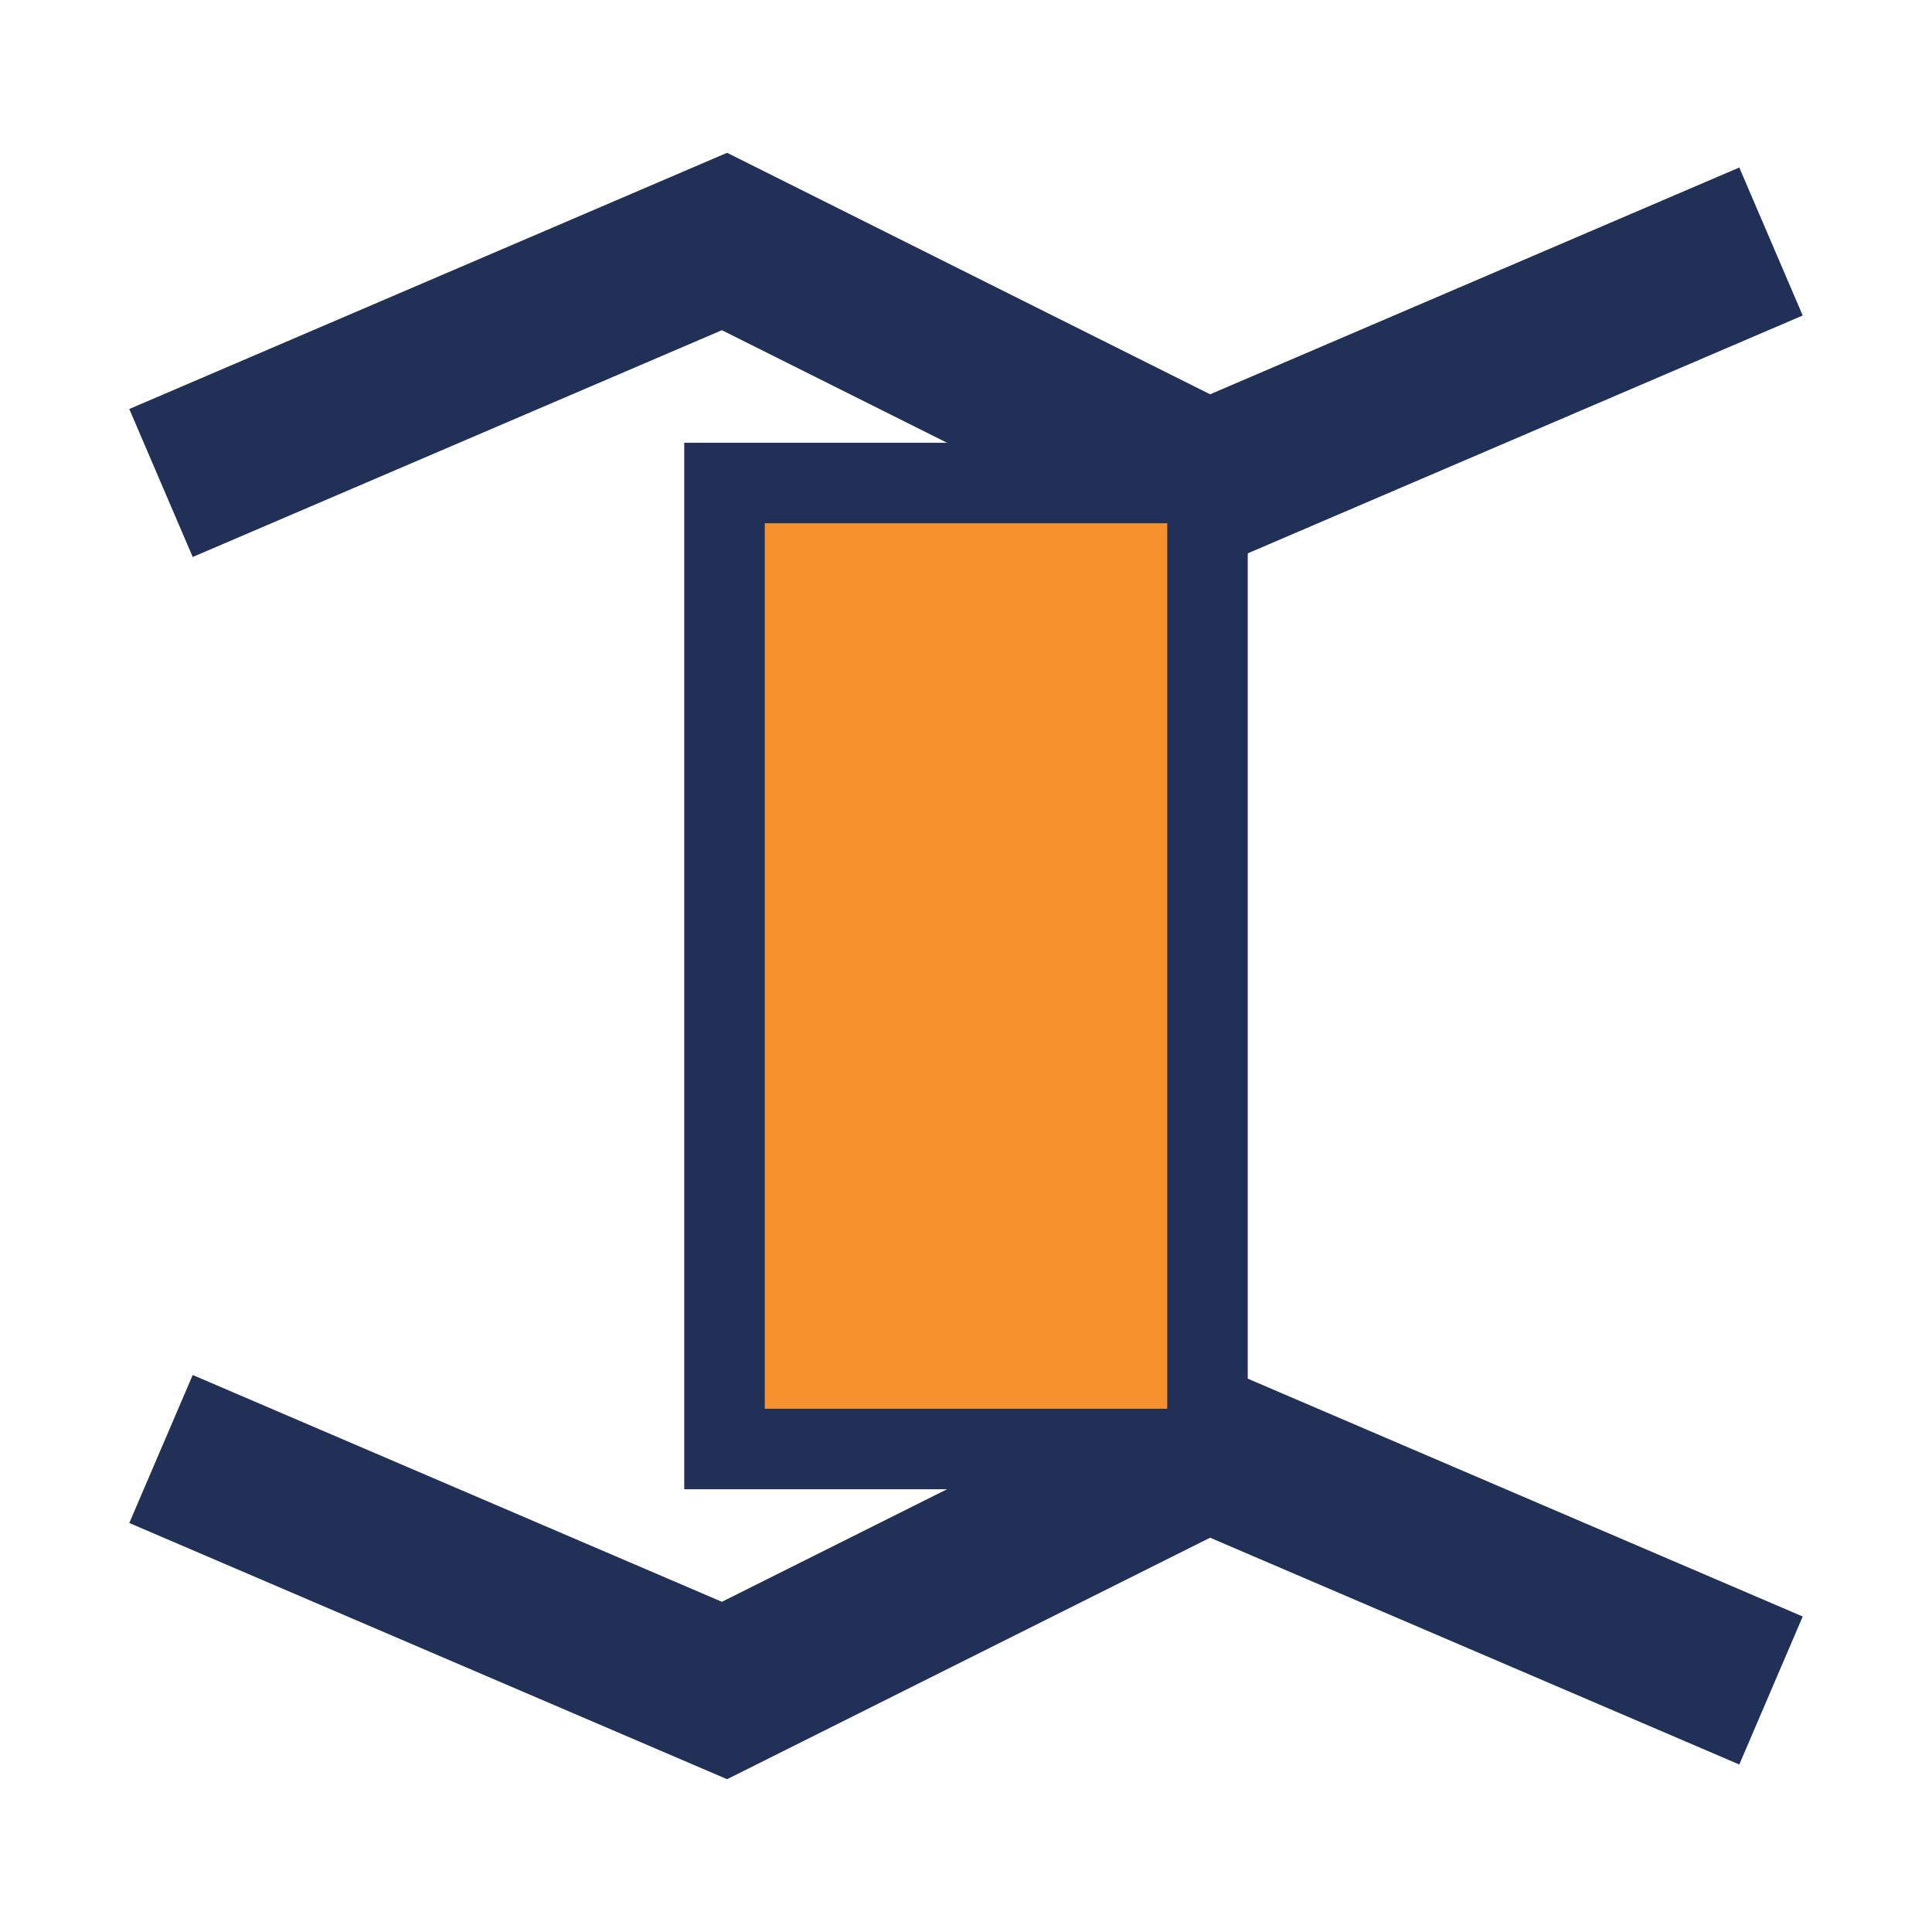
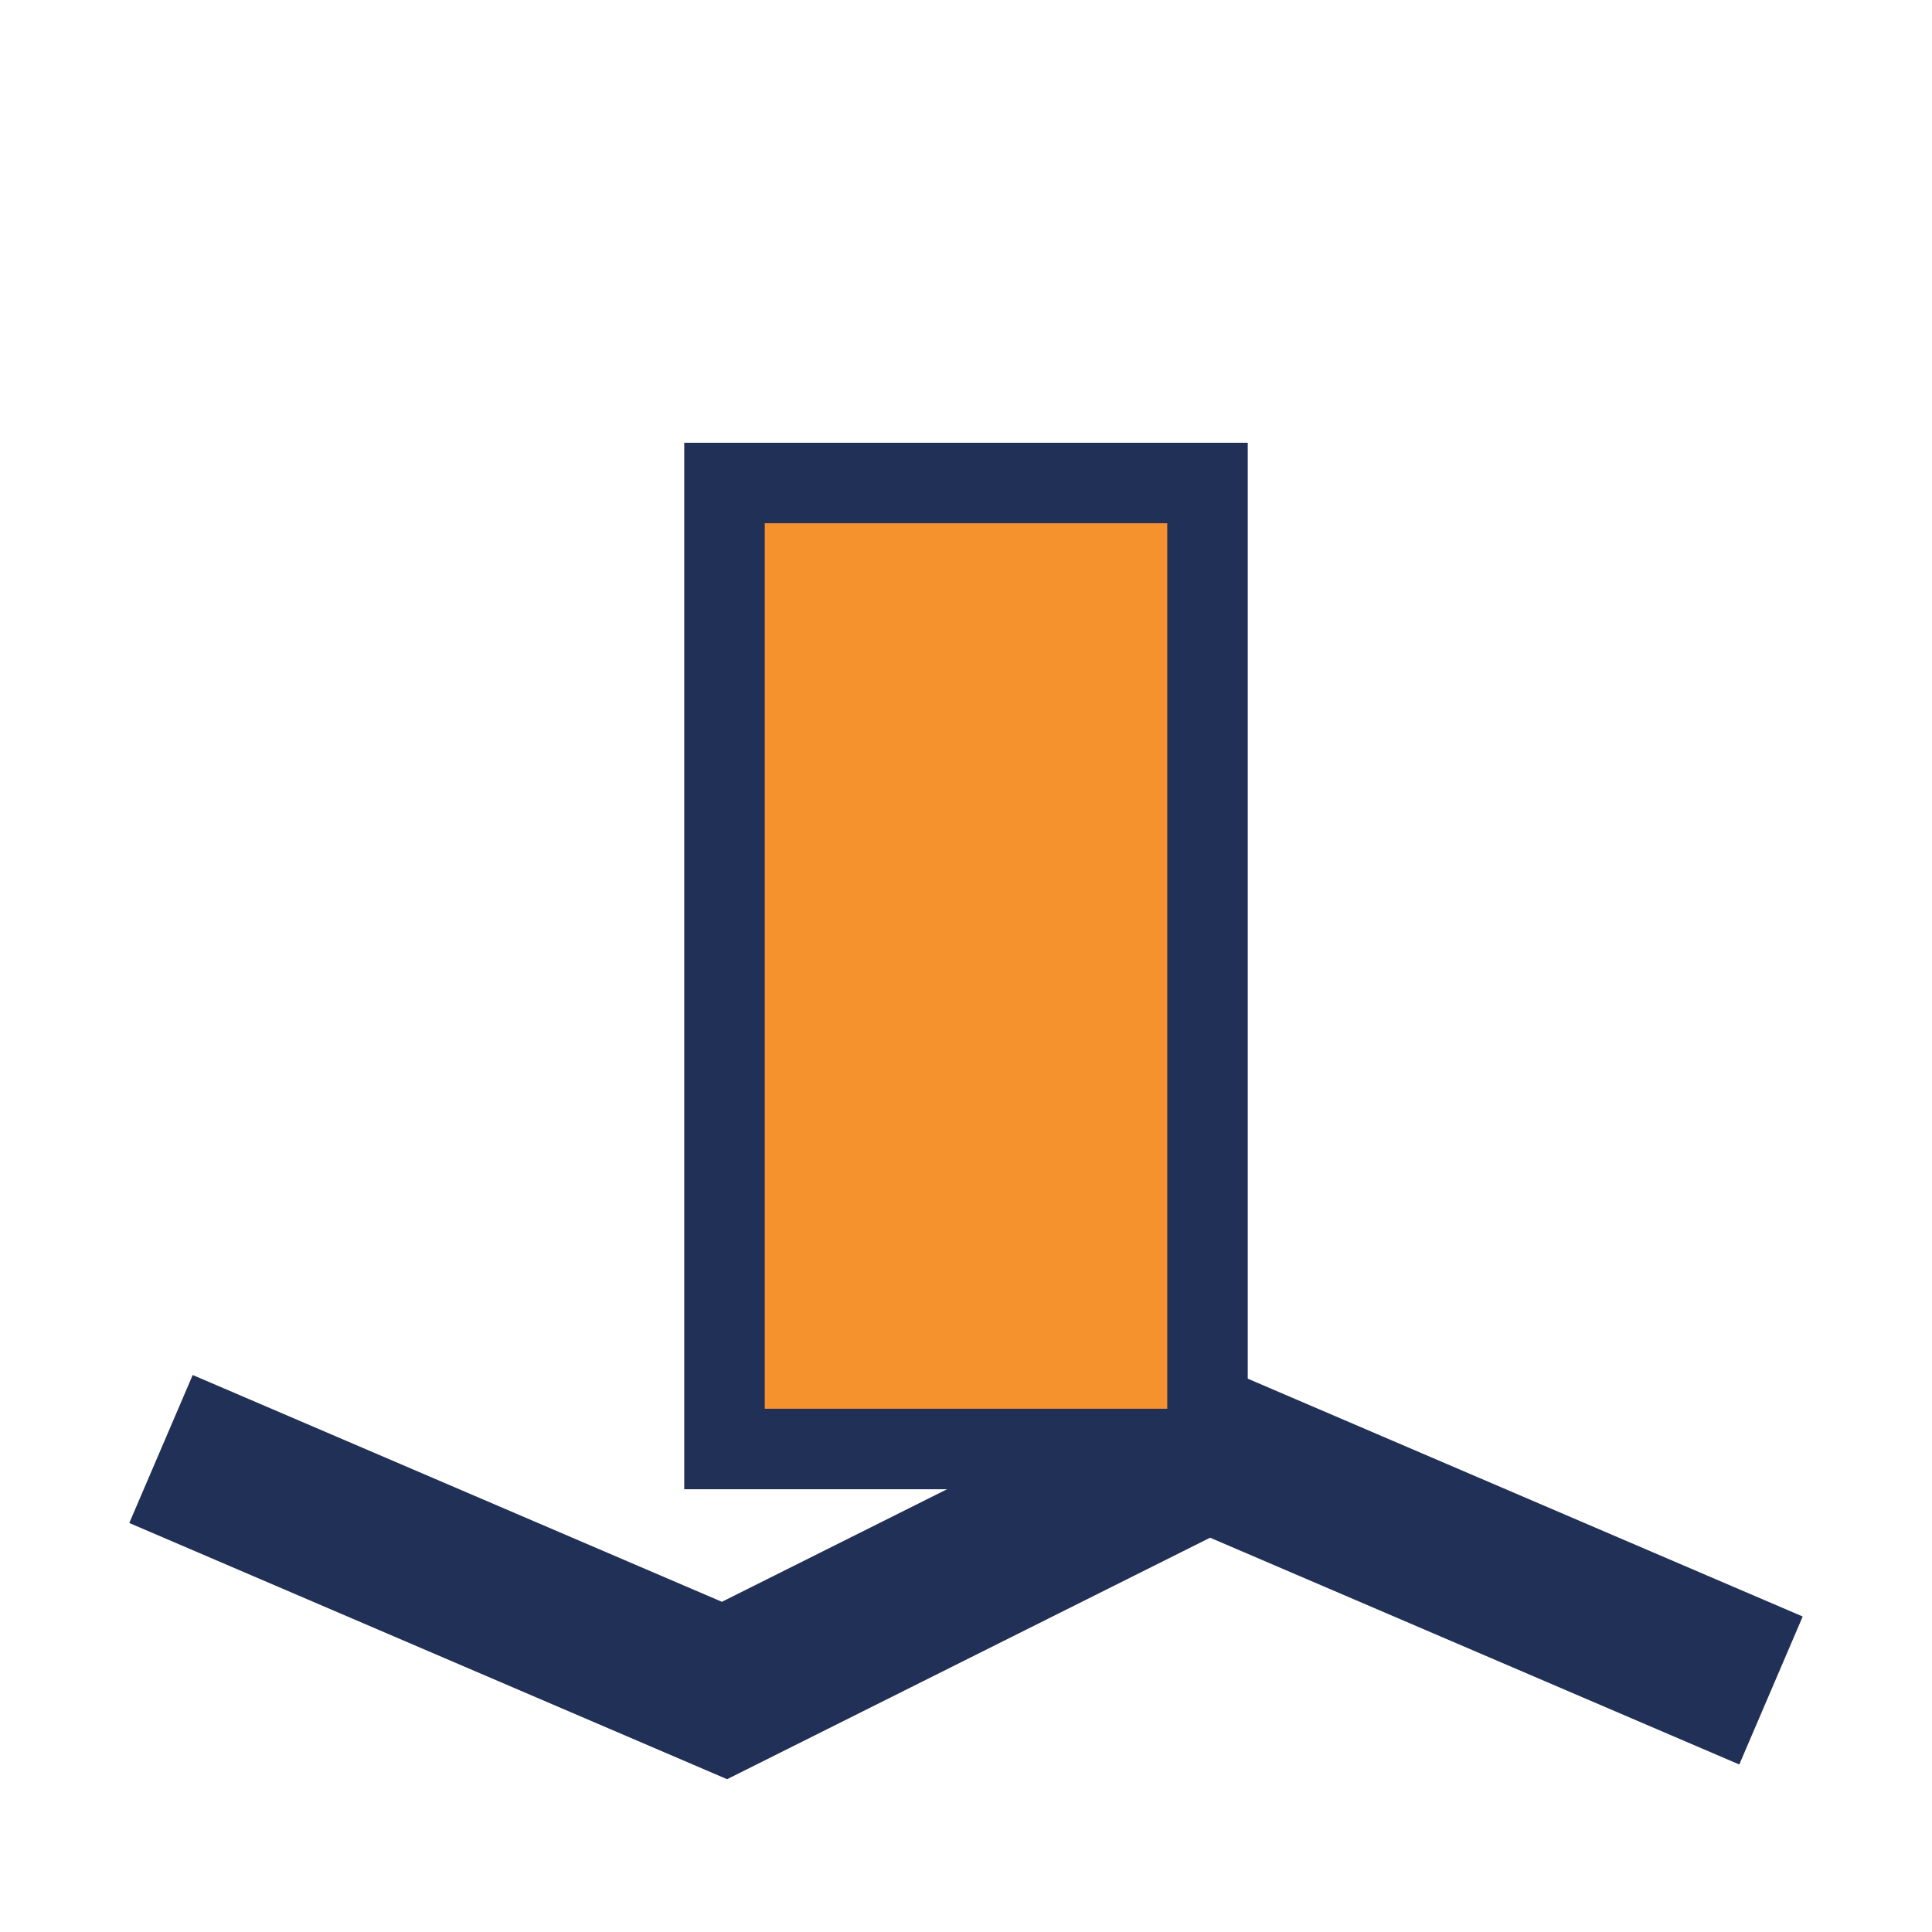
<svg xmlns="http://www.w3.org/2000/svg" width="24" height="24" viewBox="0 0 24 24">
-   <polyline points="2,6 9,3 15,6 22,3" fill="none" stroke="#213056" stroke-width="2" />
  <polyline points="2,18 9,21 15,18 22,21" fill="none" stroke="#213056" stroke-width="2" />
  <rect x="9" y="6" width="6" height="12" fill="#F6922E" stroke="#213056" stroke-width="1" />
</svg>